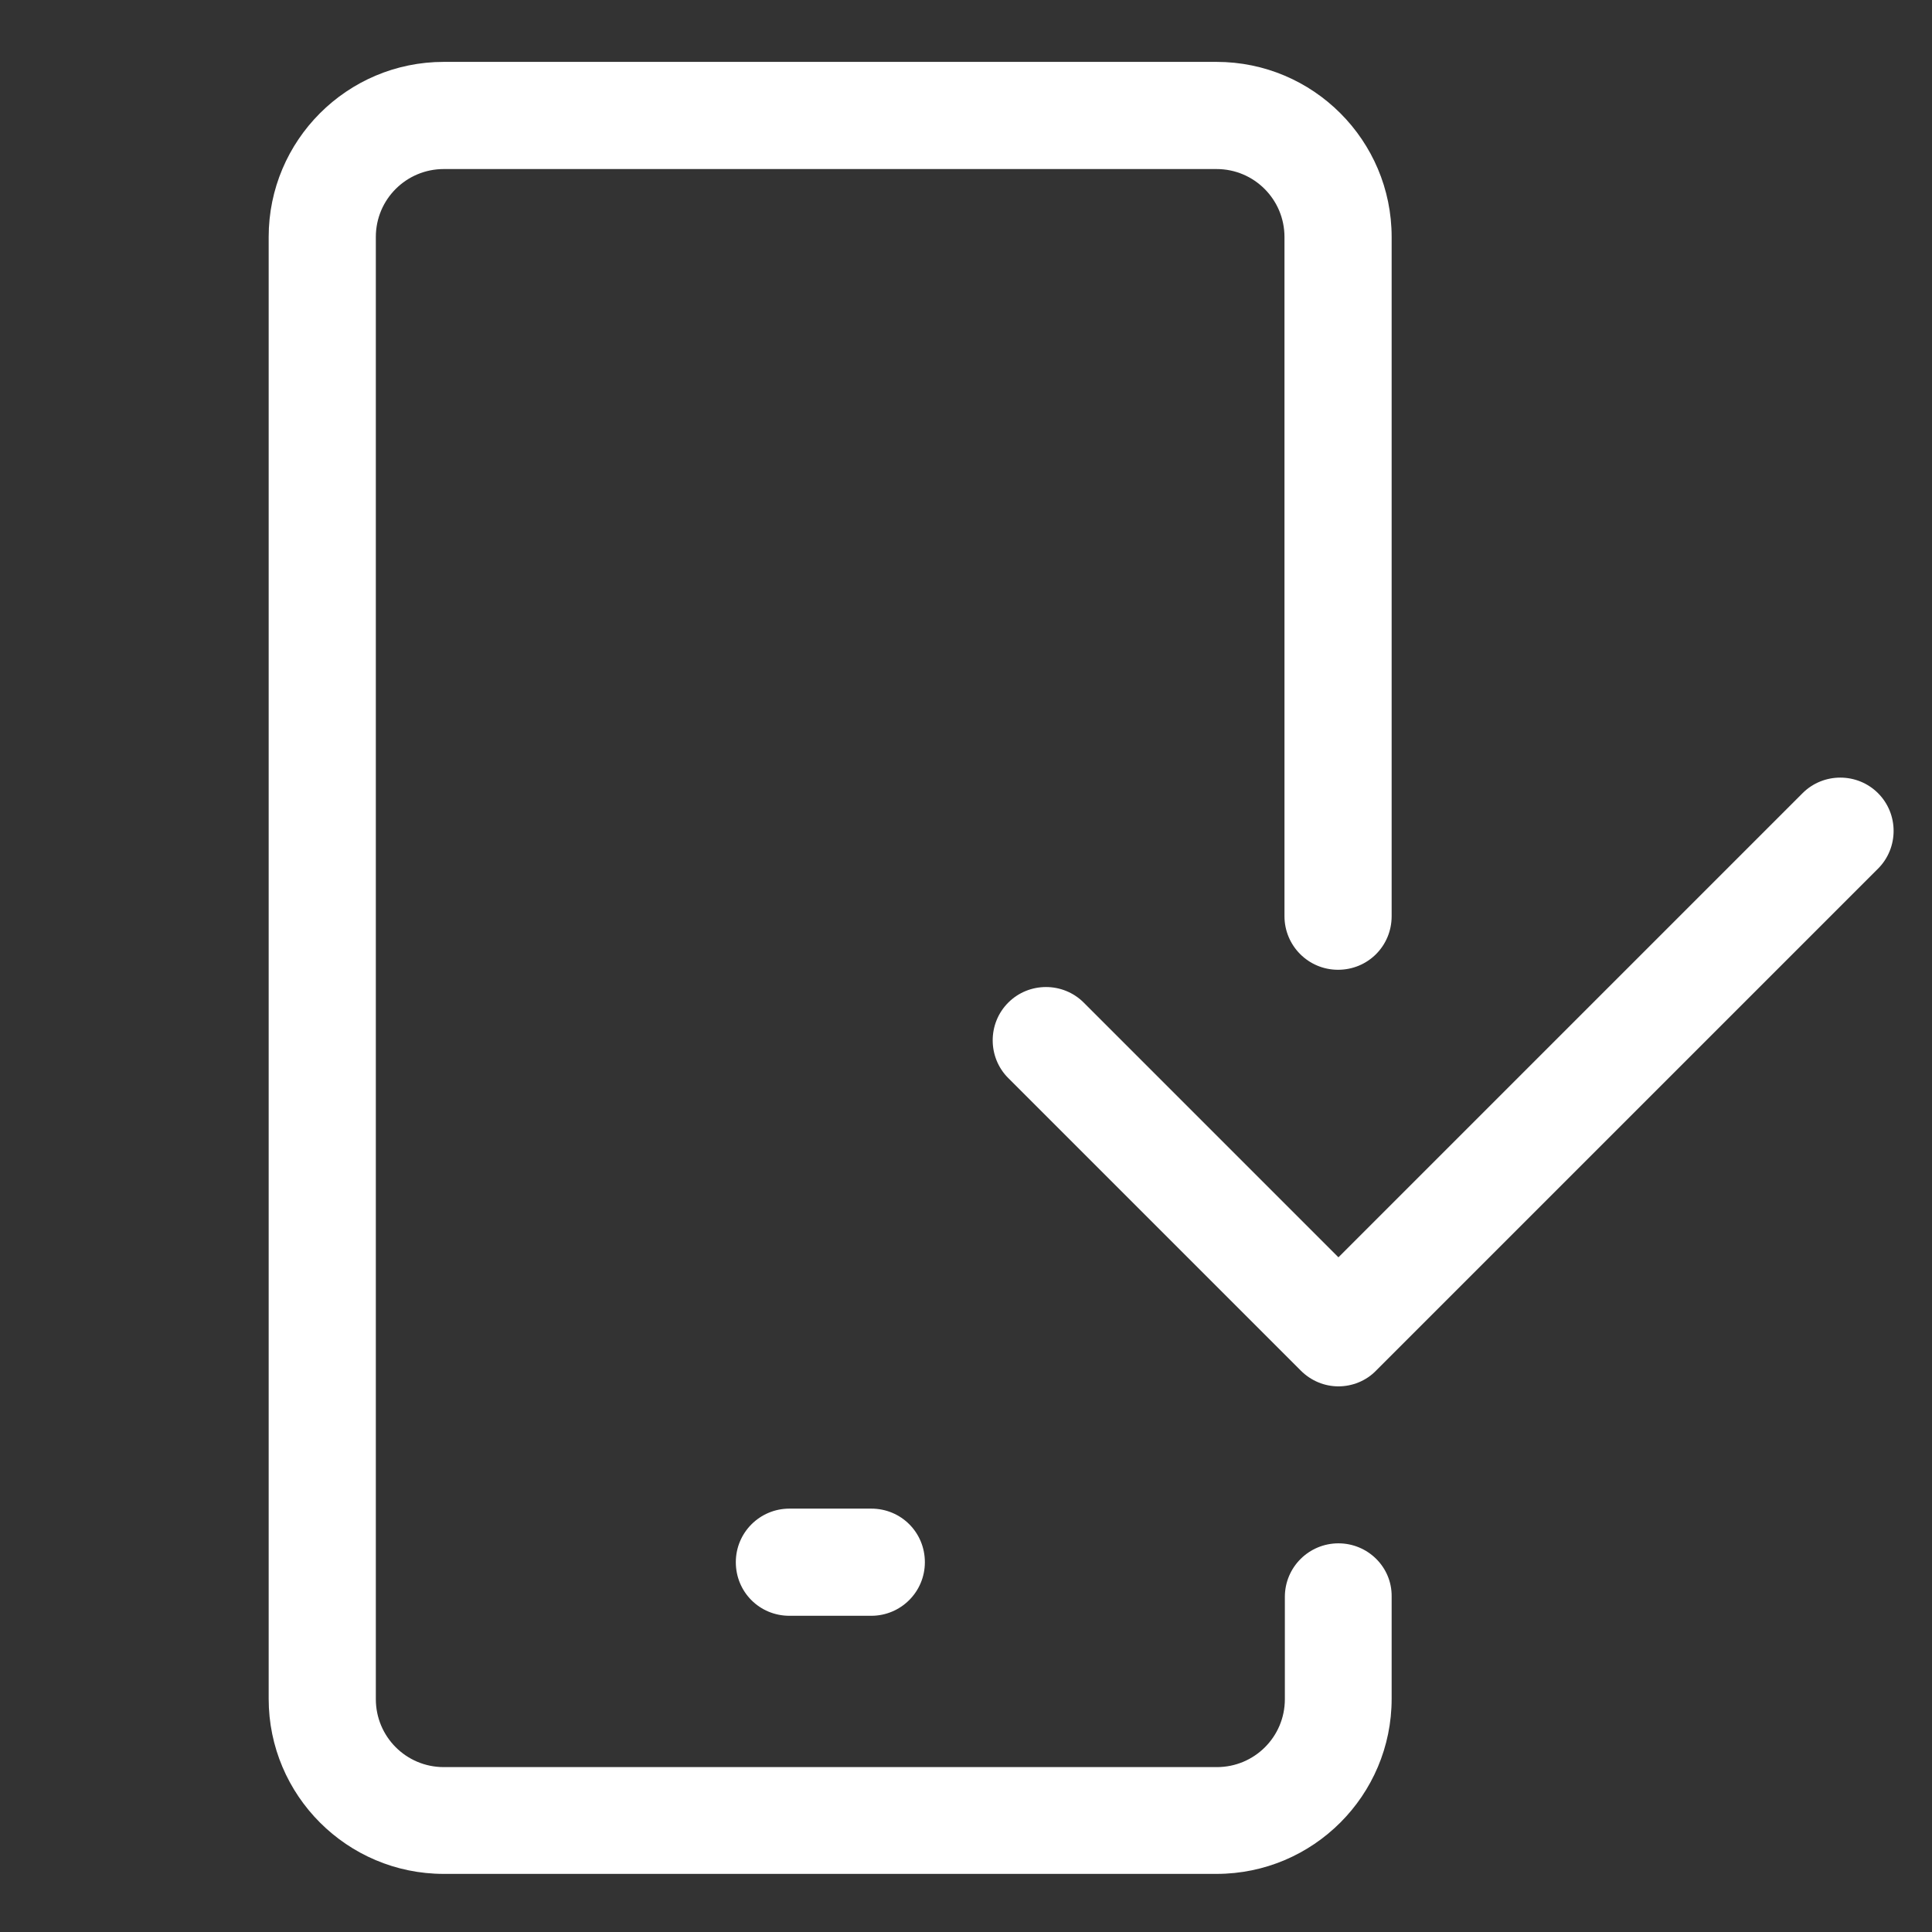
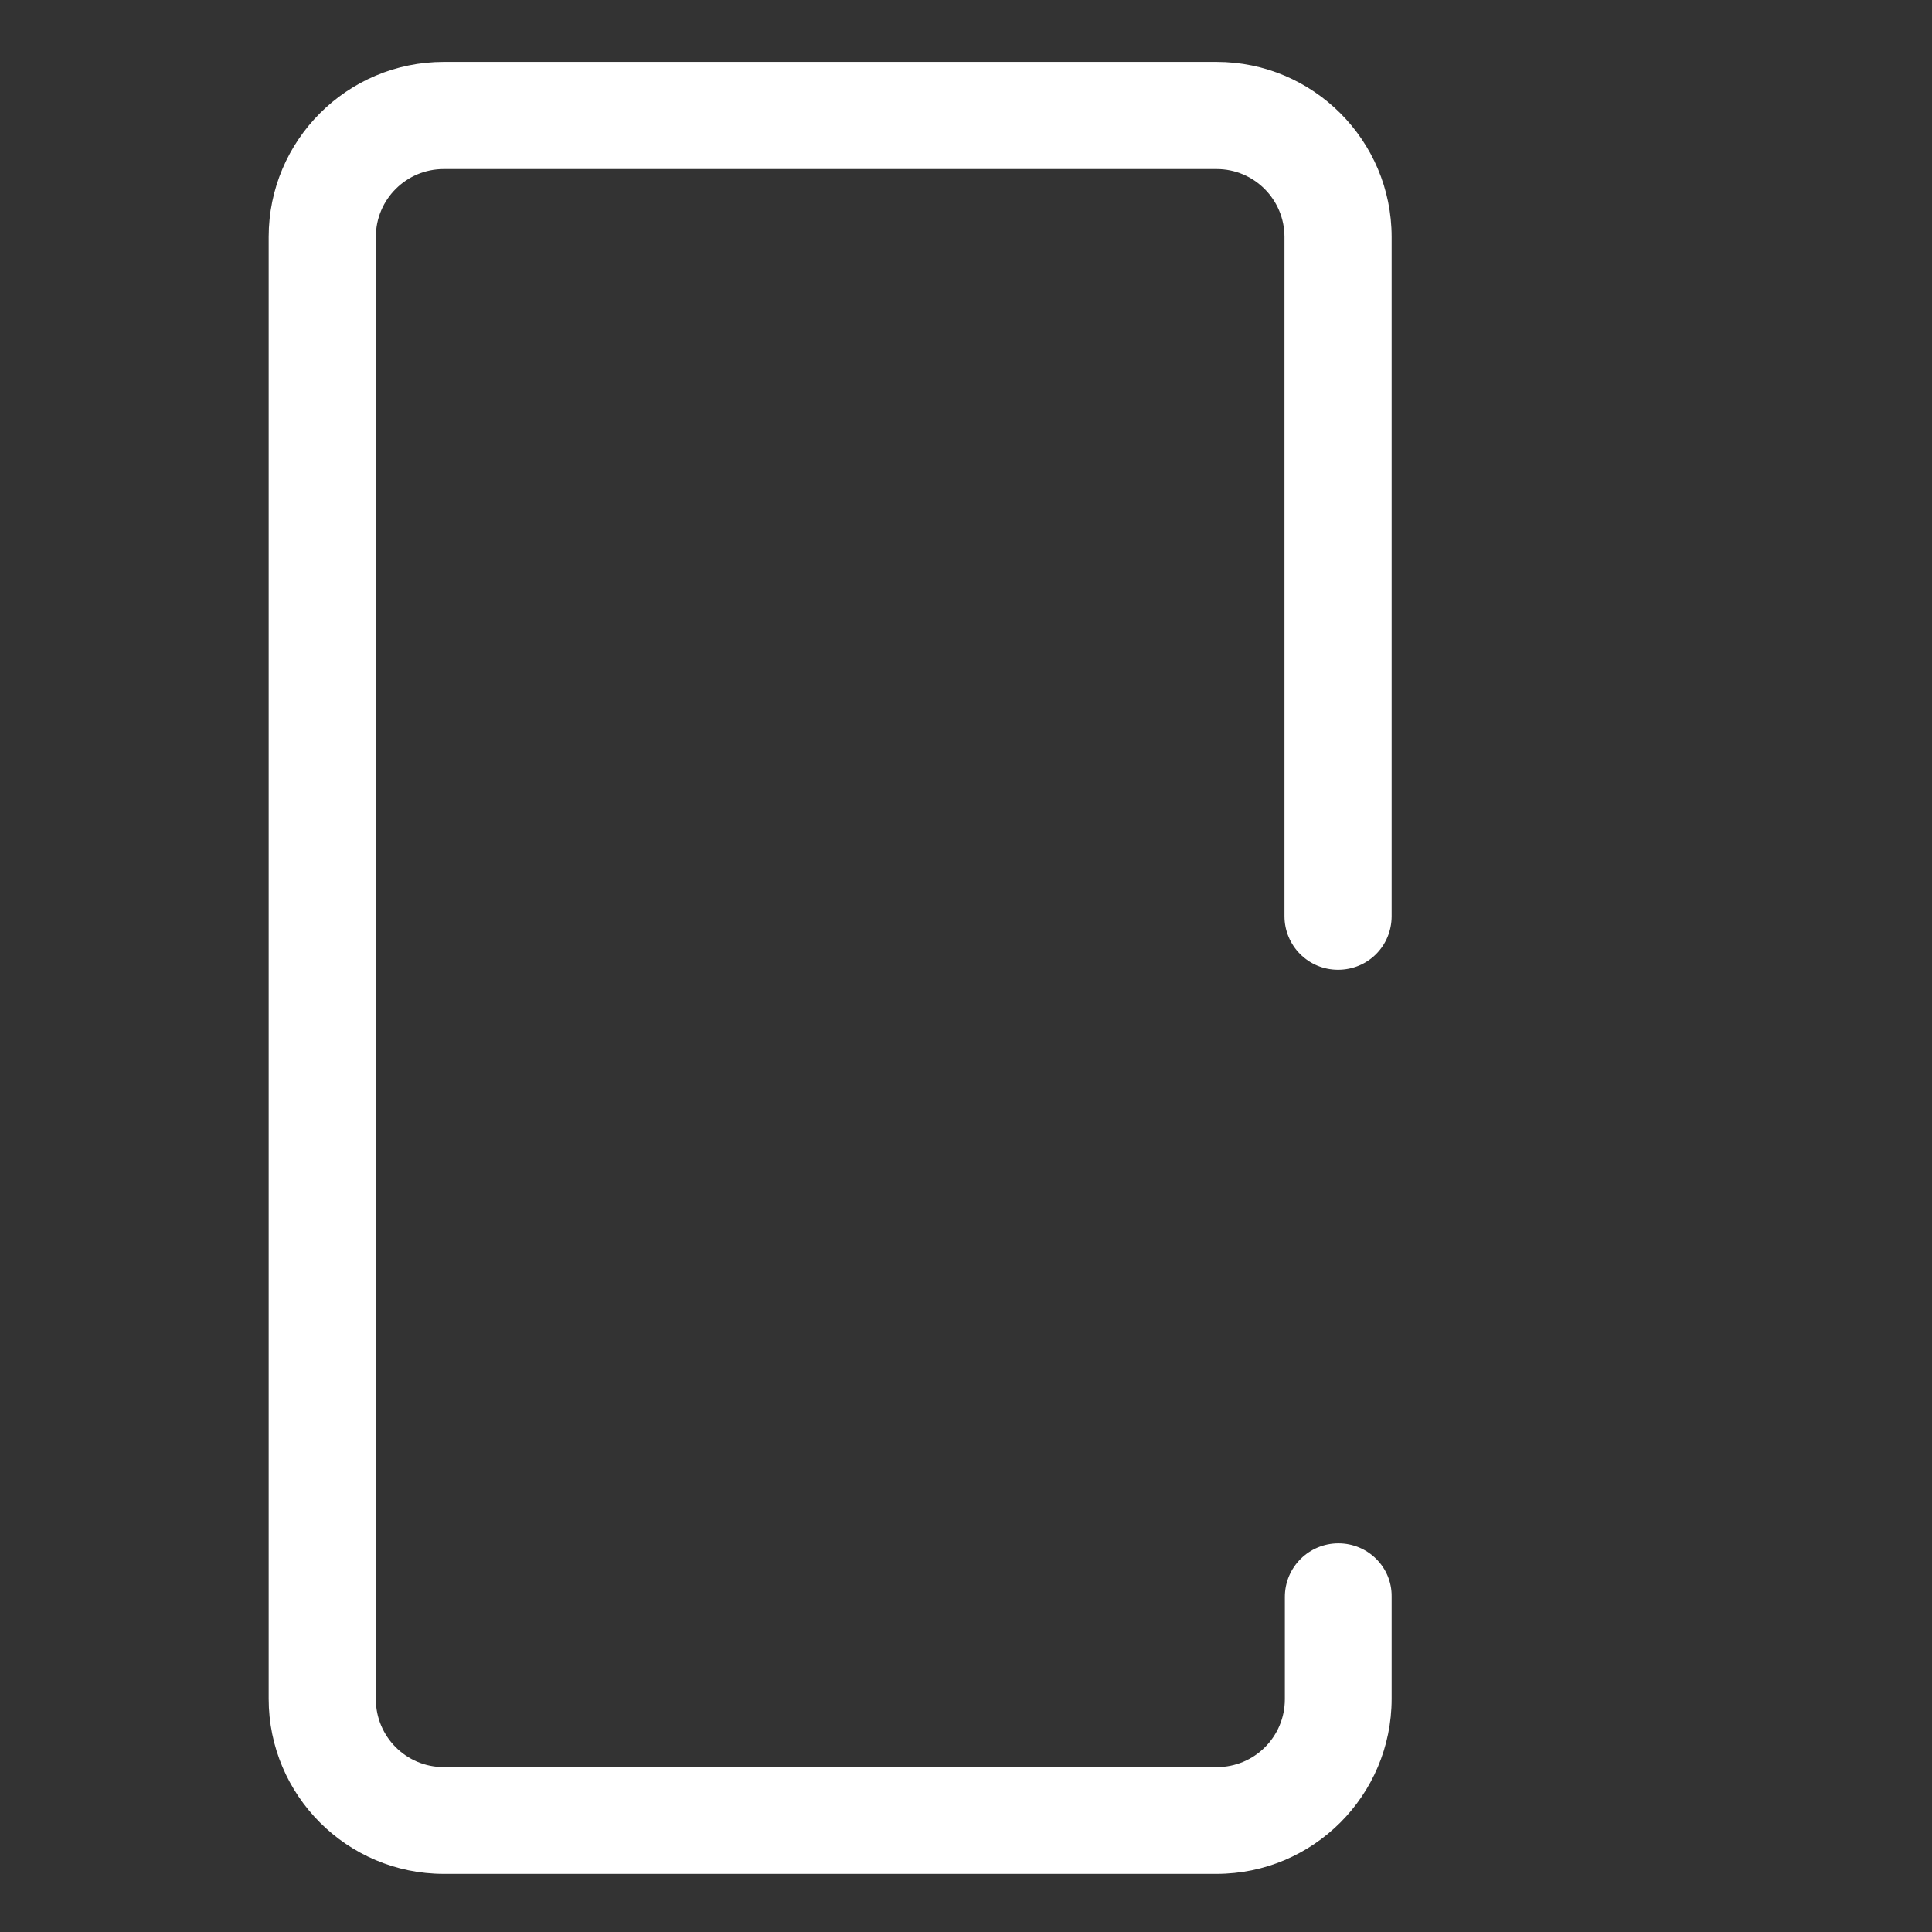
<svg xmlns="http://www.w3.org/2000/svg" version="1.1" id="Layer_1" x="0px" y="0px" viewBox="0 0 512 512" style="enable-background:new 0 0 512 512;" xml:space="preserve">
  <rect x="0" y="0" width="512" height="512" fill="#333333" stroke="none" />
  <style type="text/css">
	.st0{fill:#FFFFFF;}
</style>
-   <path class="st0" d="M209.2,399.8c-7.8,0-14.2,6.3-14.2,14.2s6.3,14.2,14.2,14.2h21.7c7.8,0,14.2-6.3,14.2-14.2s-6.3-14.2-14.2-14.2  H209.2z" />
  <path class="st0" d="M354.7,409c-7.8,0-14.2,6.3-14.2,14.2v27.1c0,10-8.1,18-18,18H117.6c-10,0-18-8.1-18-18V62.8c0-10,8.1-18,18-18  h204.8c10,0,18,8.1,18,18v180c0,7.8,6.3,14.2,14.2,14.2s14.2-6.3,14.2-14.2v-180c0-25.6-20.8-46.4-46.4-46.4H117.6  c-25.6,0-46.4,20.8-46.4,46.4v387.4c0,25.6,20.8,46.4,46.4,46.4h204.8c25.6,0,46.4-20.8,46.4-46.4v-27.1  C368.9,415.3,362.5,409,354.7,409z" />
-   <path class="st0" d="M477.7,210.2l-123,123l-67.5-67.5c-5.5-5.5-14.5-5.5-20,0s-5.5,14.5,0,20l77.5,77.5c2.8,2.8,6.4,4.2,10,4.2  s7.3-1.4,10-4.2l133-133c5.5-5.5,5.5-14.5,0-20S483.2,204.7,477.7,210.2z" />
</svg>